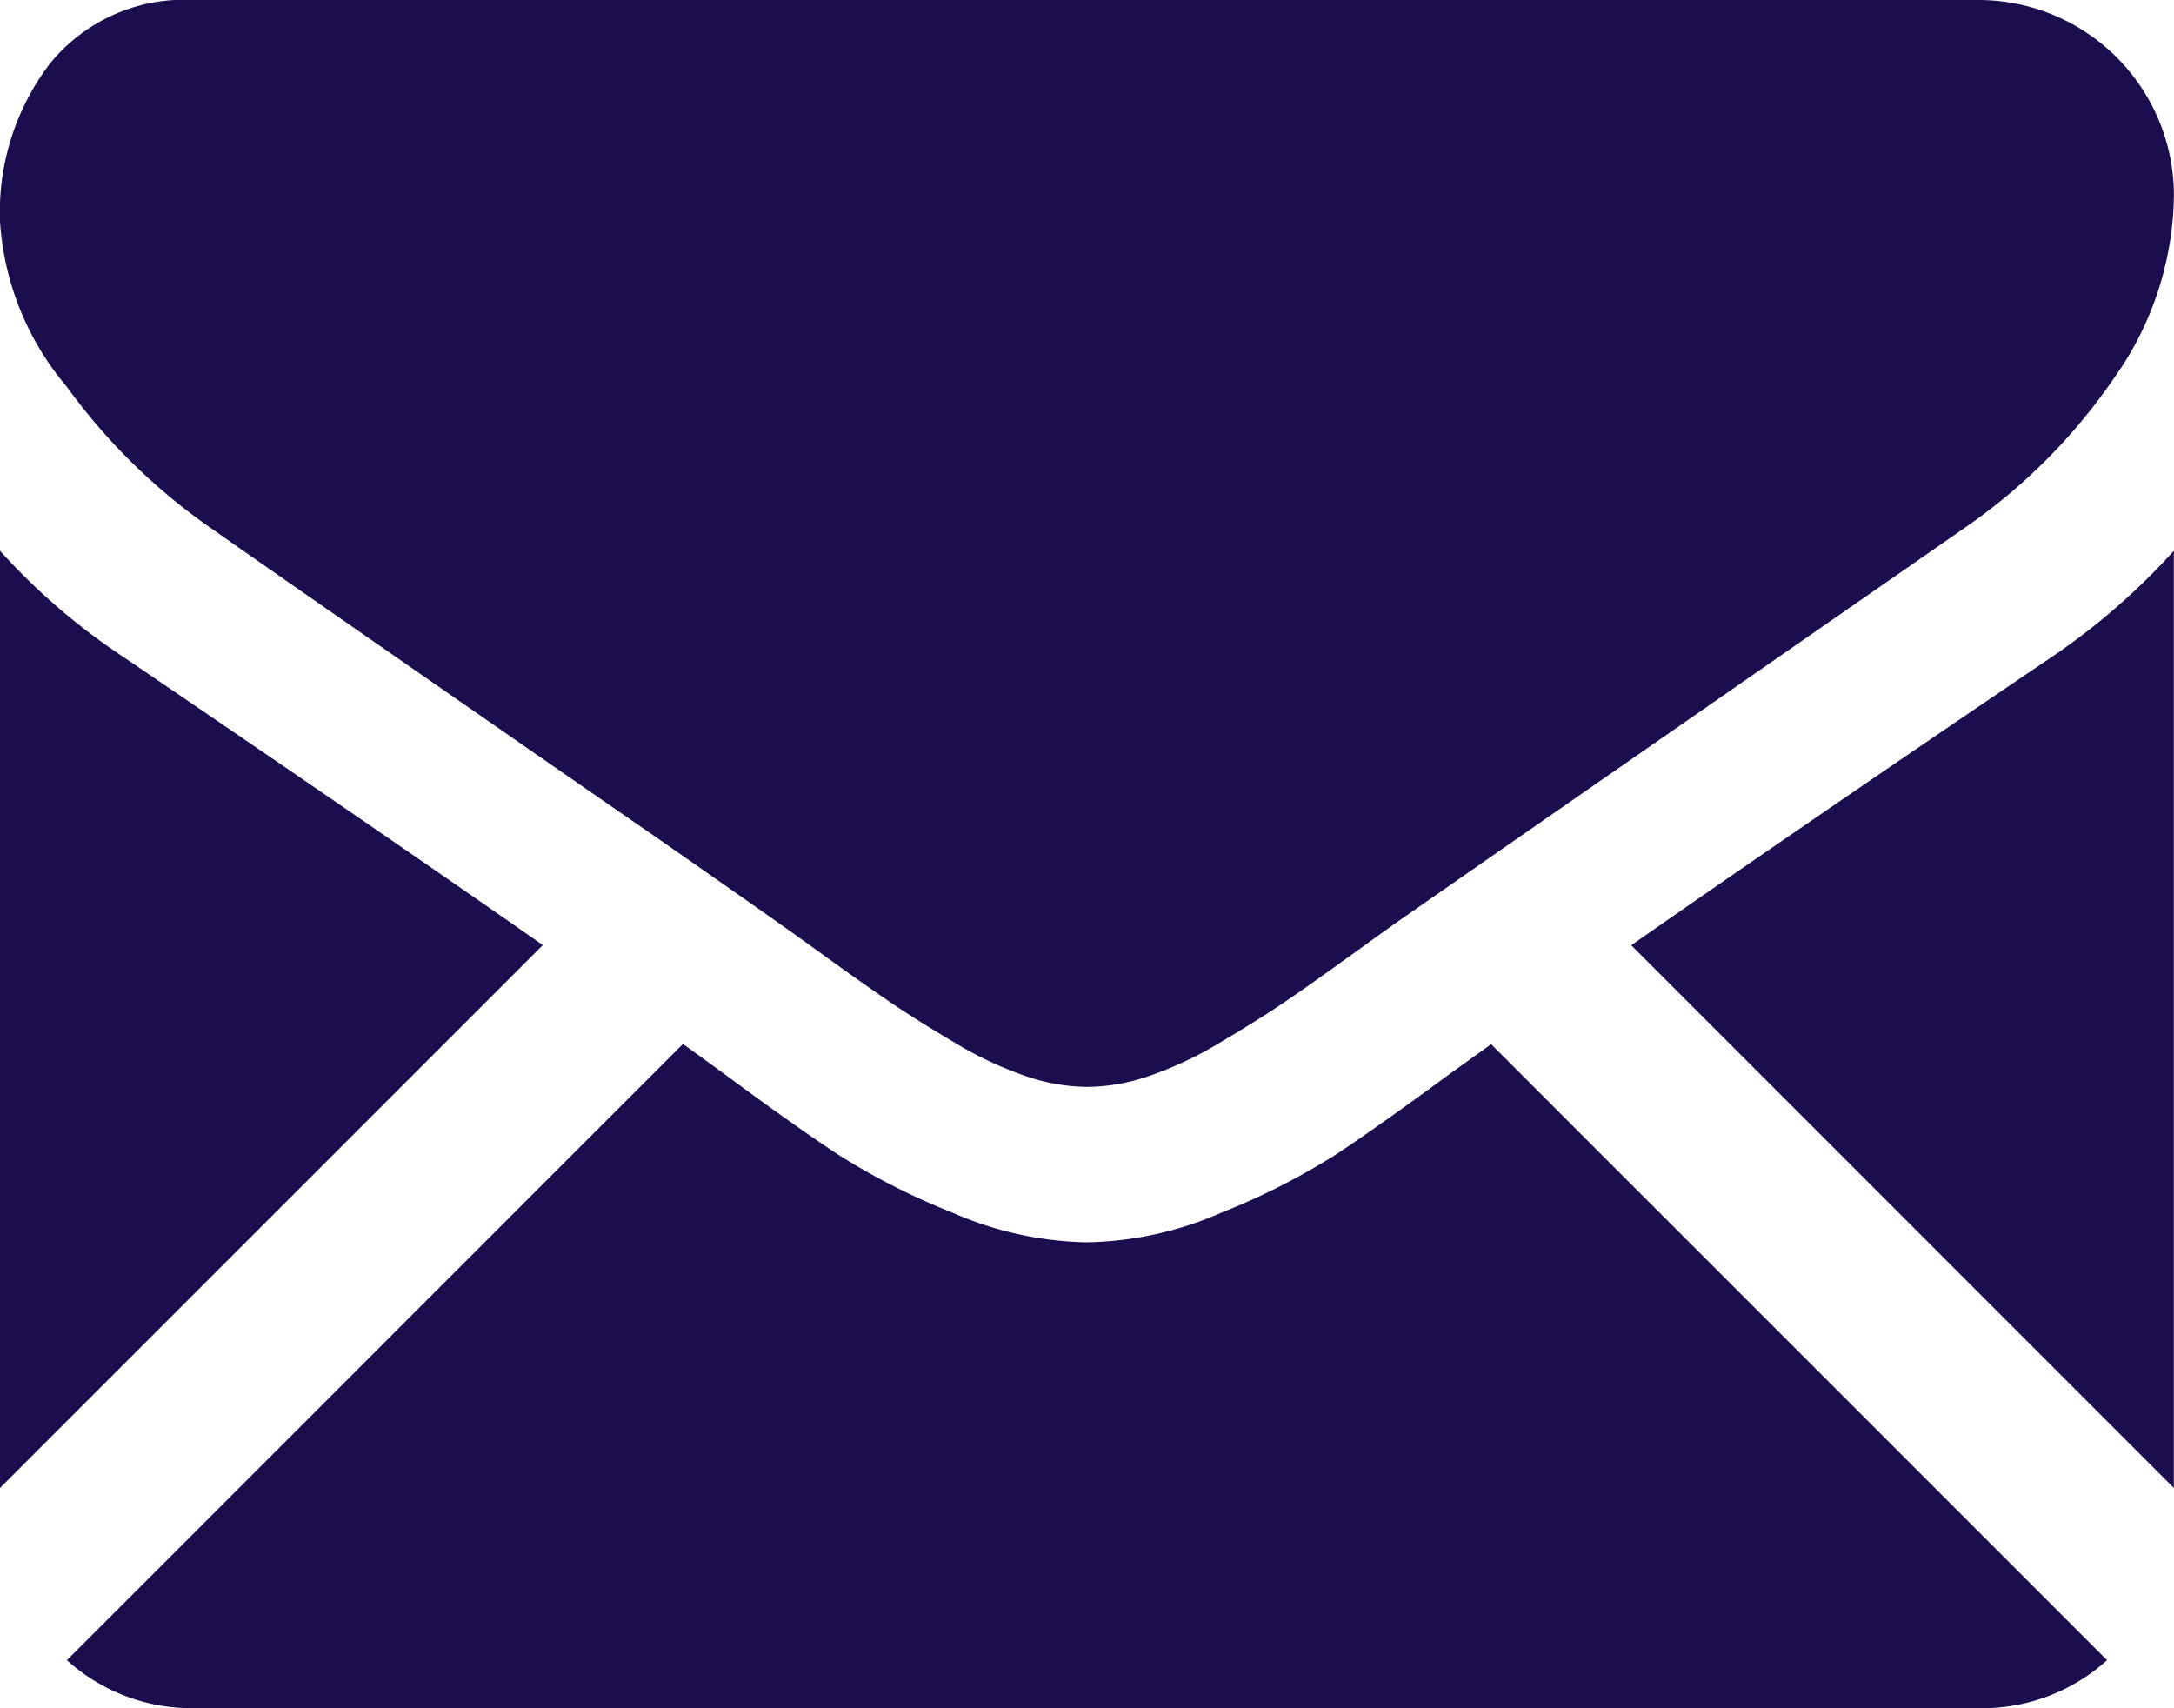
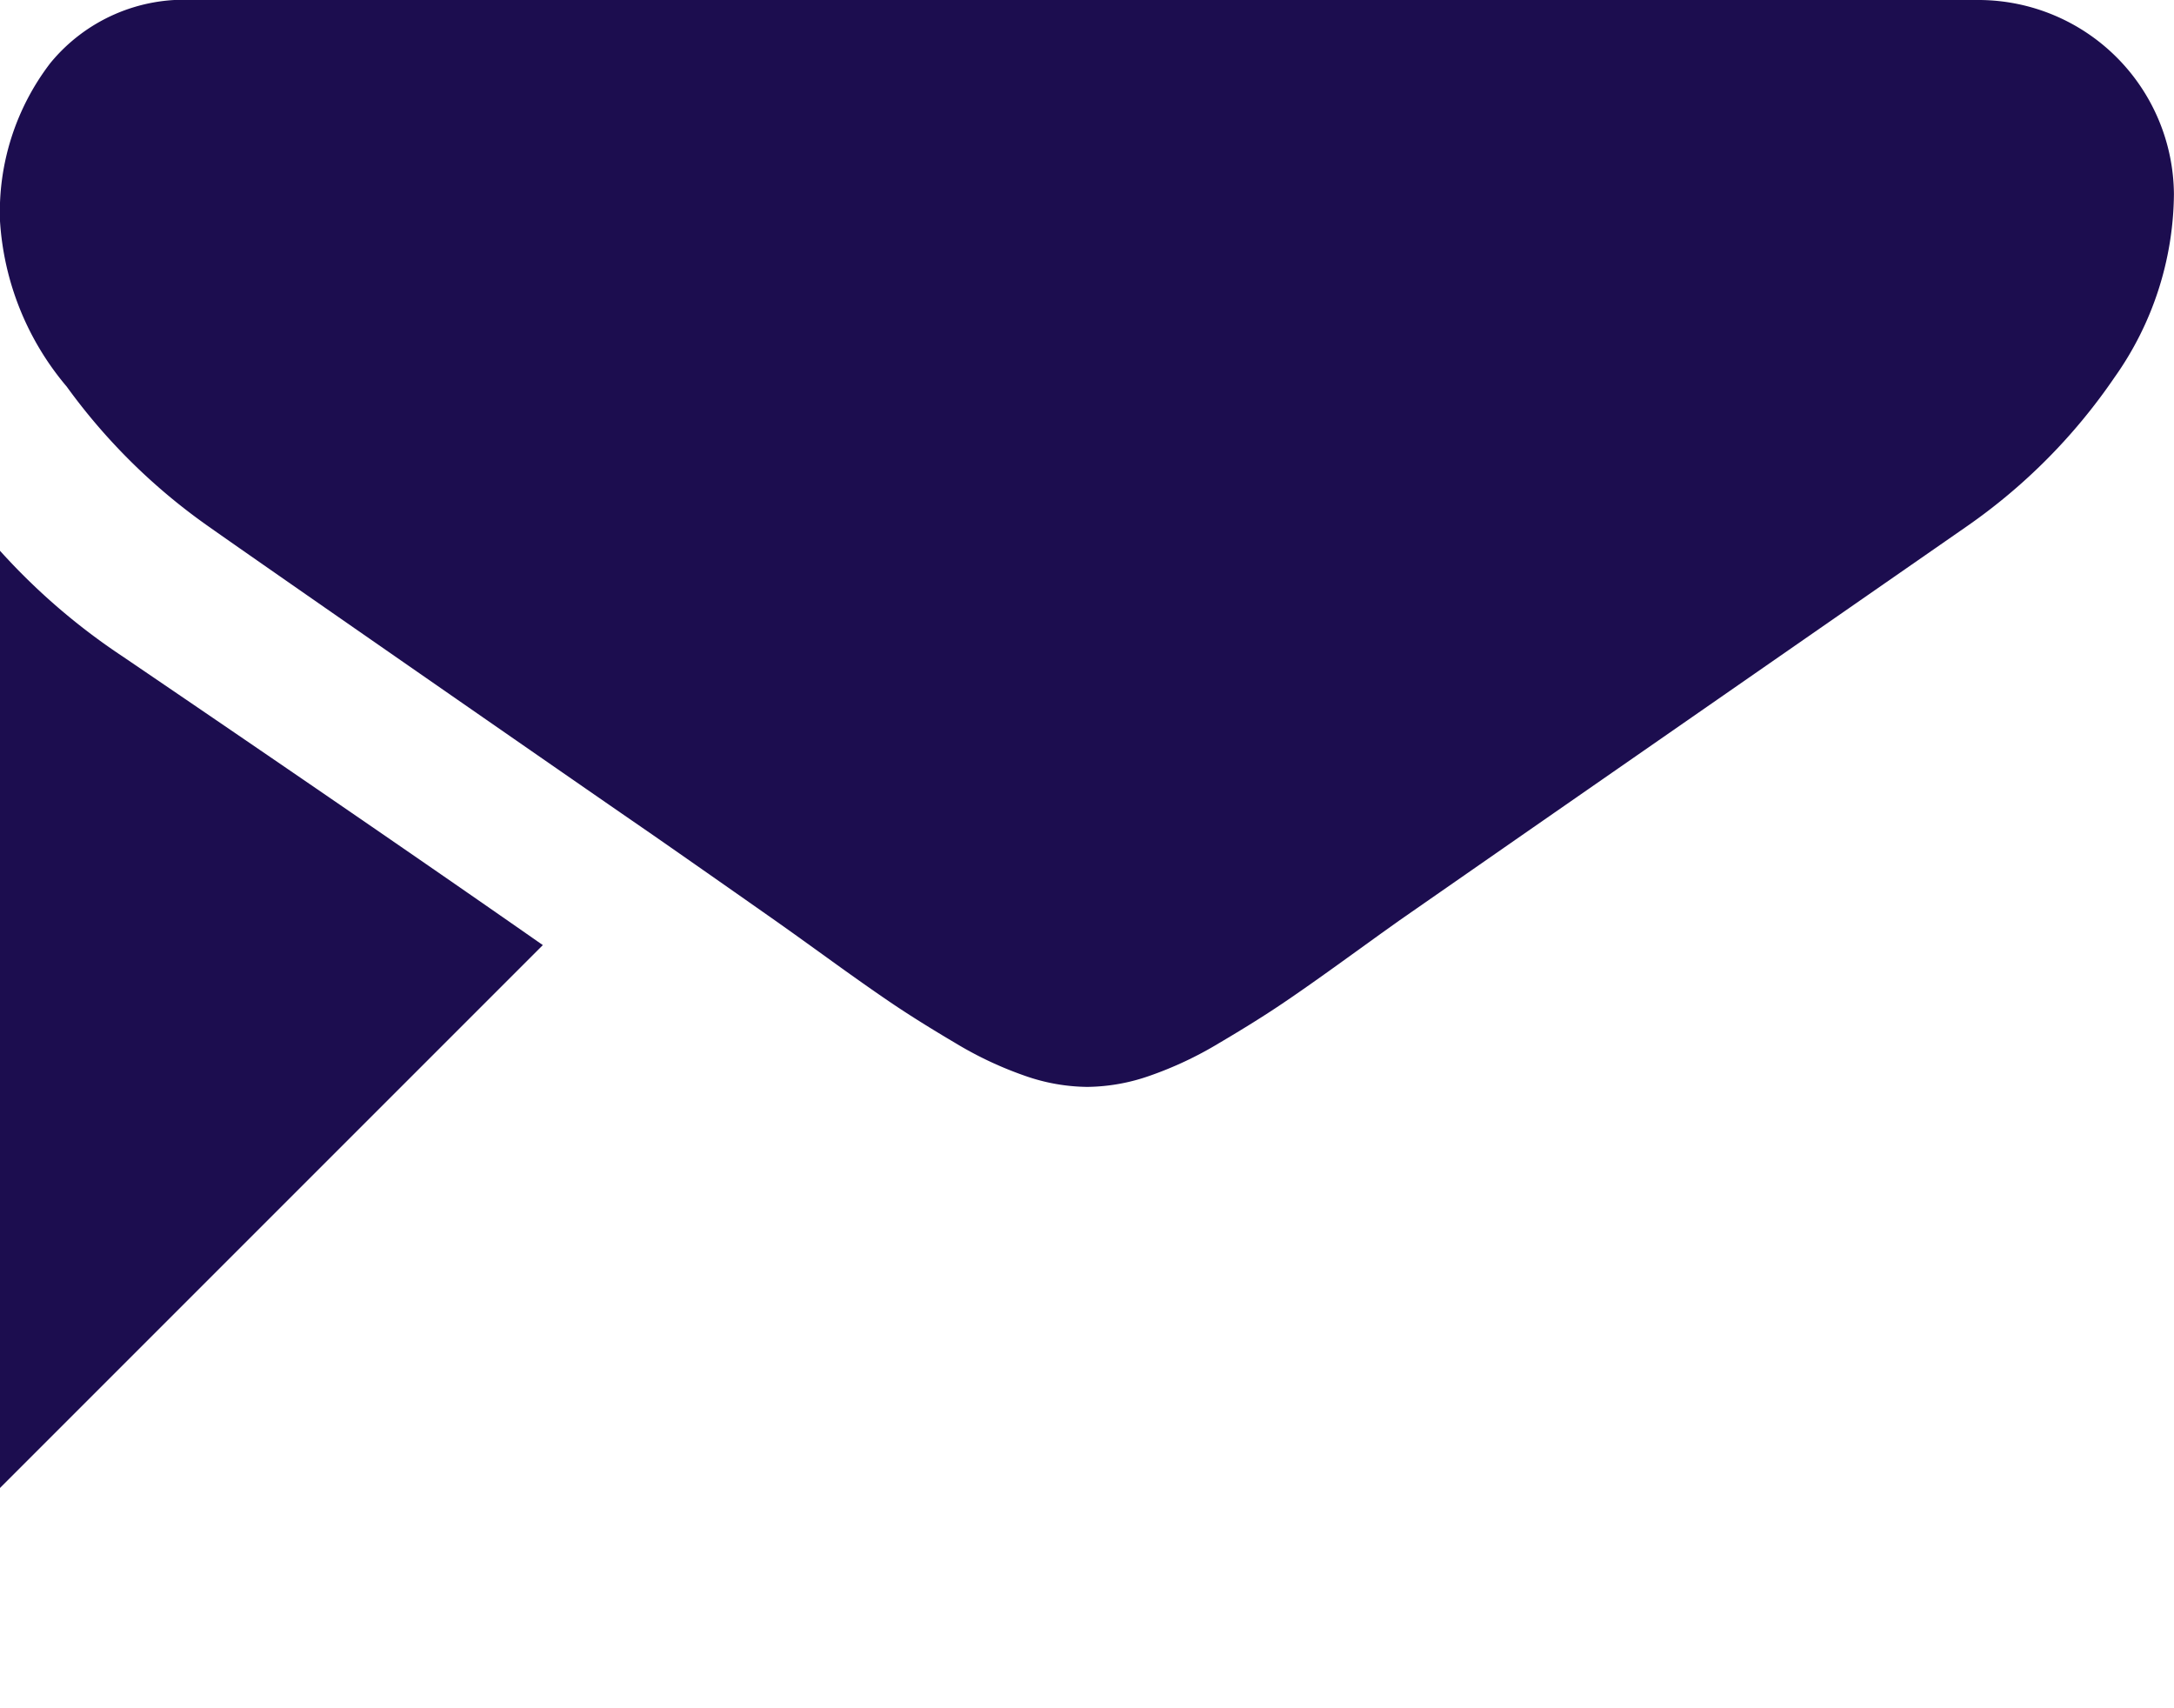
<svg xmlns="http://www.w3.org/2000/svg" width="28.891" height="22.7" viewBox="0 0 28.891 22.7">
  <g id="black-back-closed-envelope-shape" transform="translate(0 -59.013)">
    <g id="Group_1858" data-name="Group 1858" transform="translate(0 59.013)">
-       <path id="Path_16163" data-name="Path 16163" d="M42.368,332.35a2.469,2.469,0,0,0,1.69-.638l-8.185-8.185-.567.407q-.919.677-1.491,1.056a9.189,9.189,0,0,1-1.523.774,4.643,4.643,0,0,1-1.774.395h-.032a4.642,4.642,0,0,1-1.774-.395,9.16,9.16,0,0,1-1.523-.774q-.573-.378-1.491-1.056c-.171-.125-.36-.263-.565-.41l-8.187,8.188a2.47,2.47,0,0,0,1.691.638Z" transform="translate(-16.057 -309.651)" fill="#1c0d4f" />
      <path id="Path_16164" data-name="Path 16164" d="M1.628,199.958A8.547,8.547,0,0,1,0,198.555v12.454l7.214-7.214Q5.049,202.283,1.628,199.958Z" transform="translate(0 -191.236)" fill="#1c0d4f" />
-       <path id="Path_16165" data-name="Path 16165" d="M418.908,199.958q-3.294,2.229-5.6,3.839l7.211,7.212V198.555A8.9,8.9,0,0,1,418.908,199.958Z" transform="translate(-391.63 -191.236)" fill="#1c0d4f" />
      <path id="Path_16166" data-name="Path 16166" d="M26.317,59.013H2.585a2.3,2.3,0,0,0-1.91.838,3.253,3.253,0,0,0-.669,2.1,3.767,3.767,0,0,0,.887,2.2A8,8,0,0,0,2.779,66.01q.548.387,3.305,2.3c.992.688,1.855,1.287,2.6,1.8.632.44,1.177.822,1.627,1.138l.241.171.445.32q.524.379.871.613t.838.524a4.891,4.891,0,0,0,.927.435,2.565,2.565,0,0,0,.806.145h.032a2.566,2.566,0,0,0,.806-.145,4.88,4.88,0,0,0,.927-.435q.492-.29.839-.524t.871-.613l.444-.32.241-.172,1.631-1.134L26.14,66.01a7.668,7.668,0,0,0,1.967-1.983,4.265,4.265,0,0,0,.789-2.434,2.6,2.6,0,0,0-2.58-2.58Z" transform="translate(-0.006 -59.013)" fill="#1c0d4f" />
    </g>
  </g>
</svg>